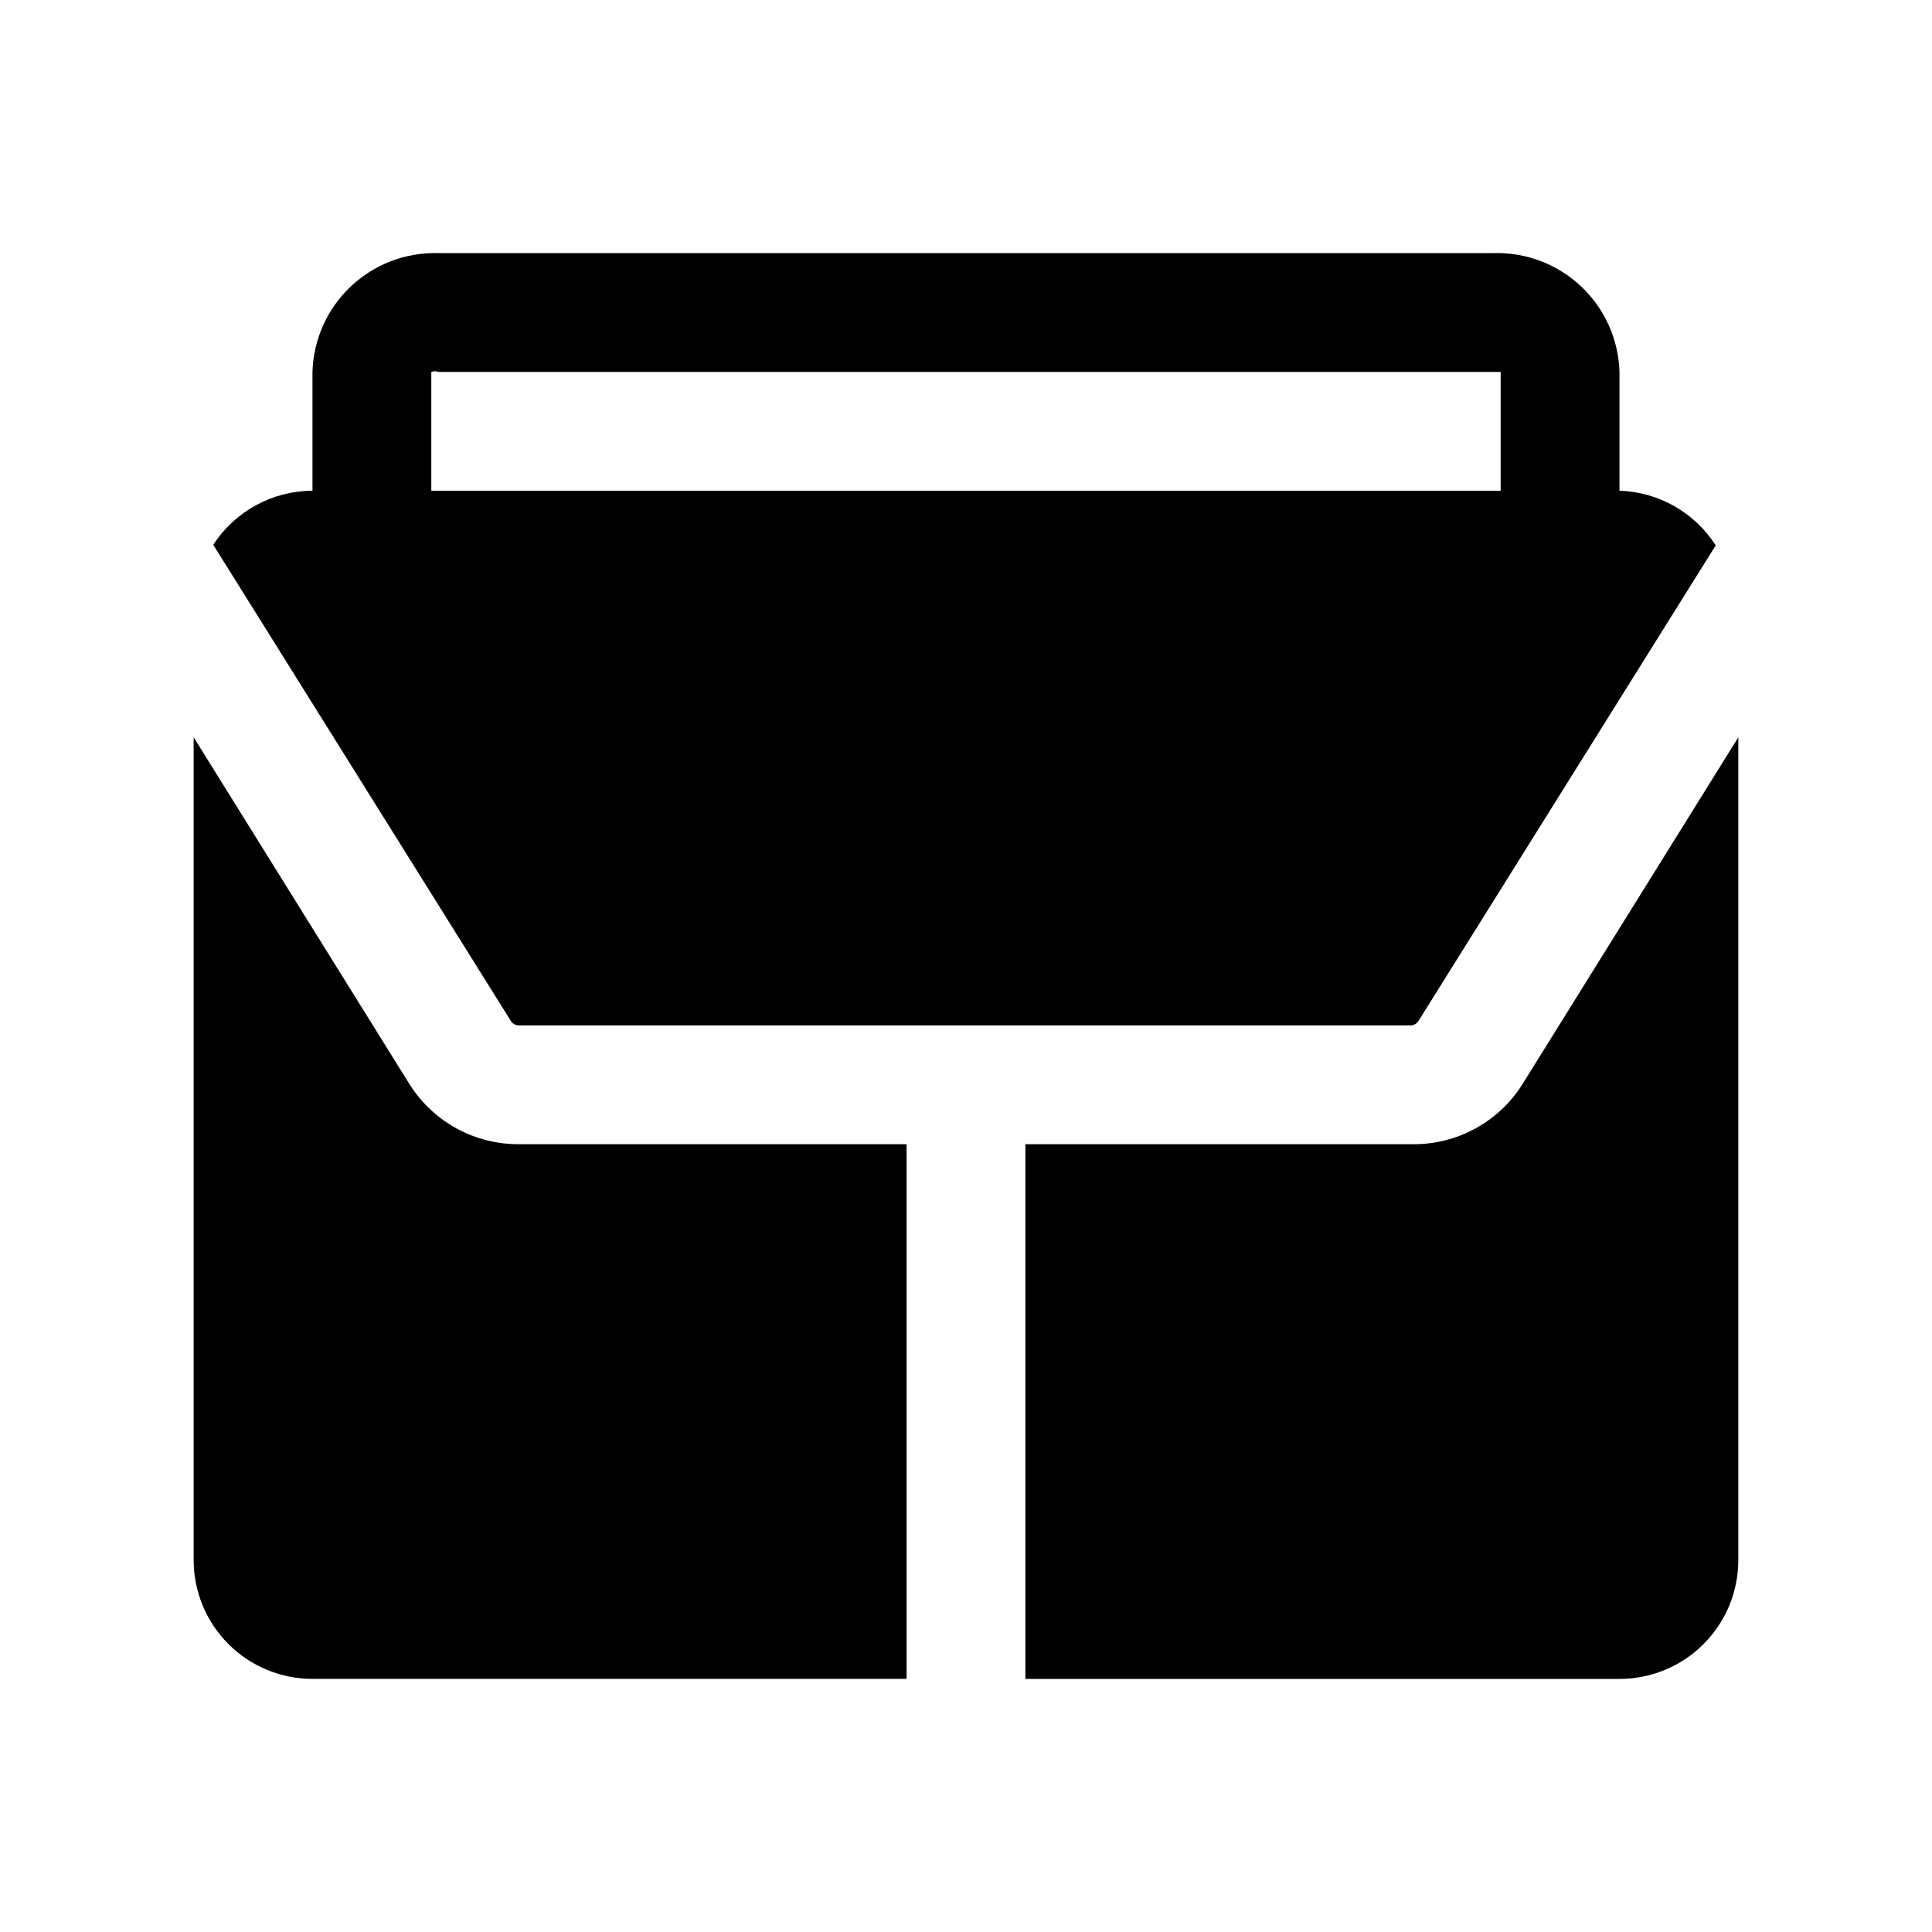
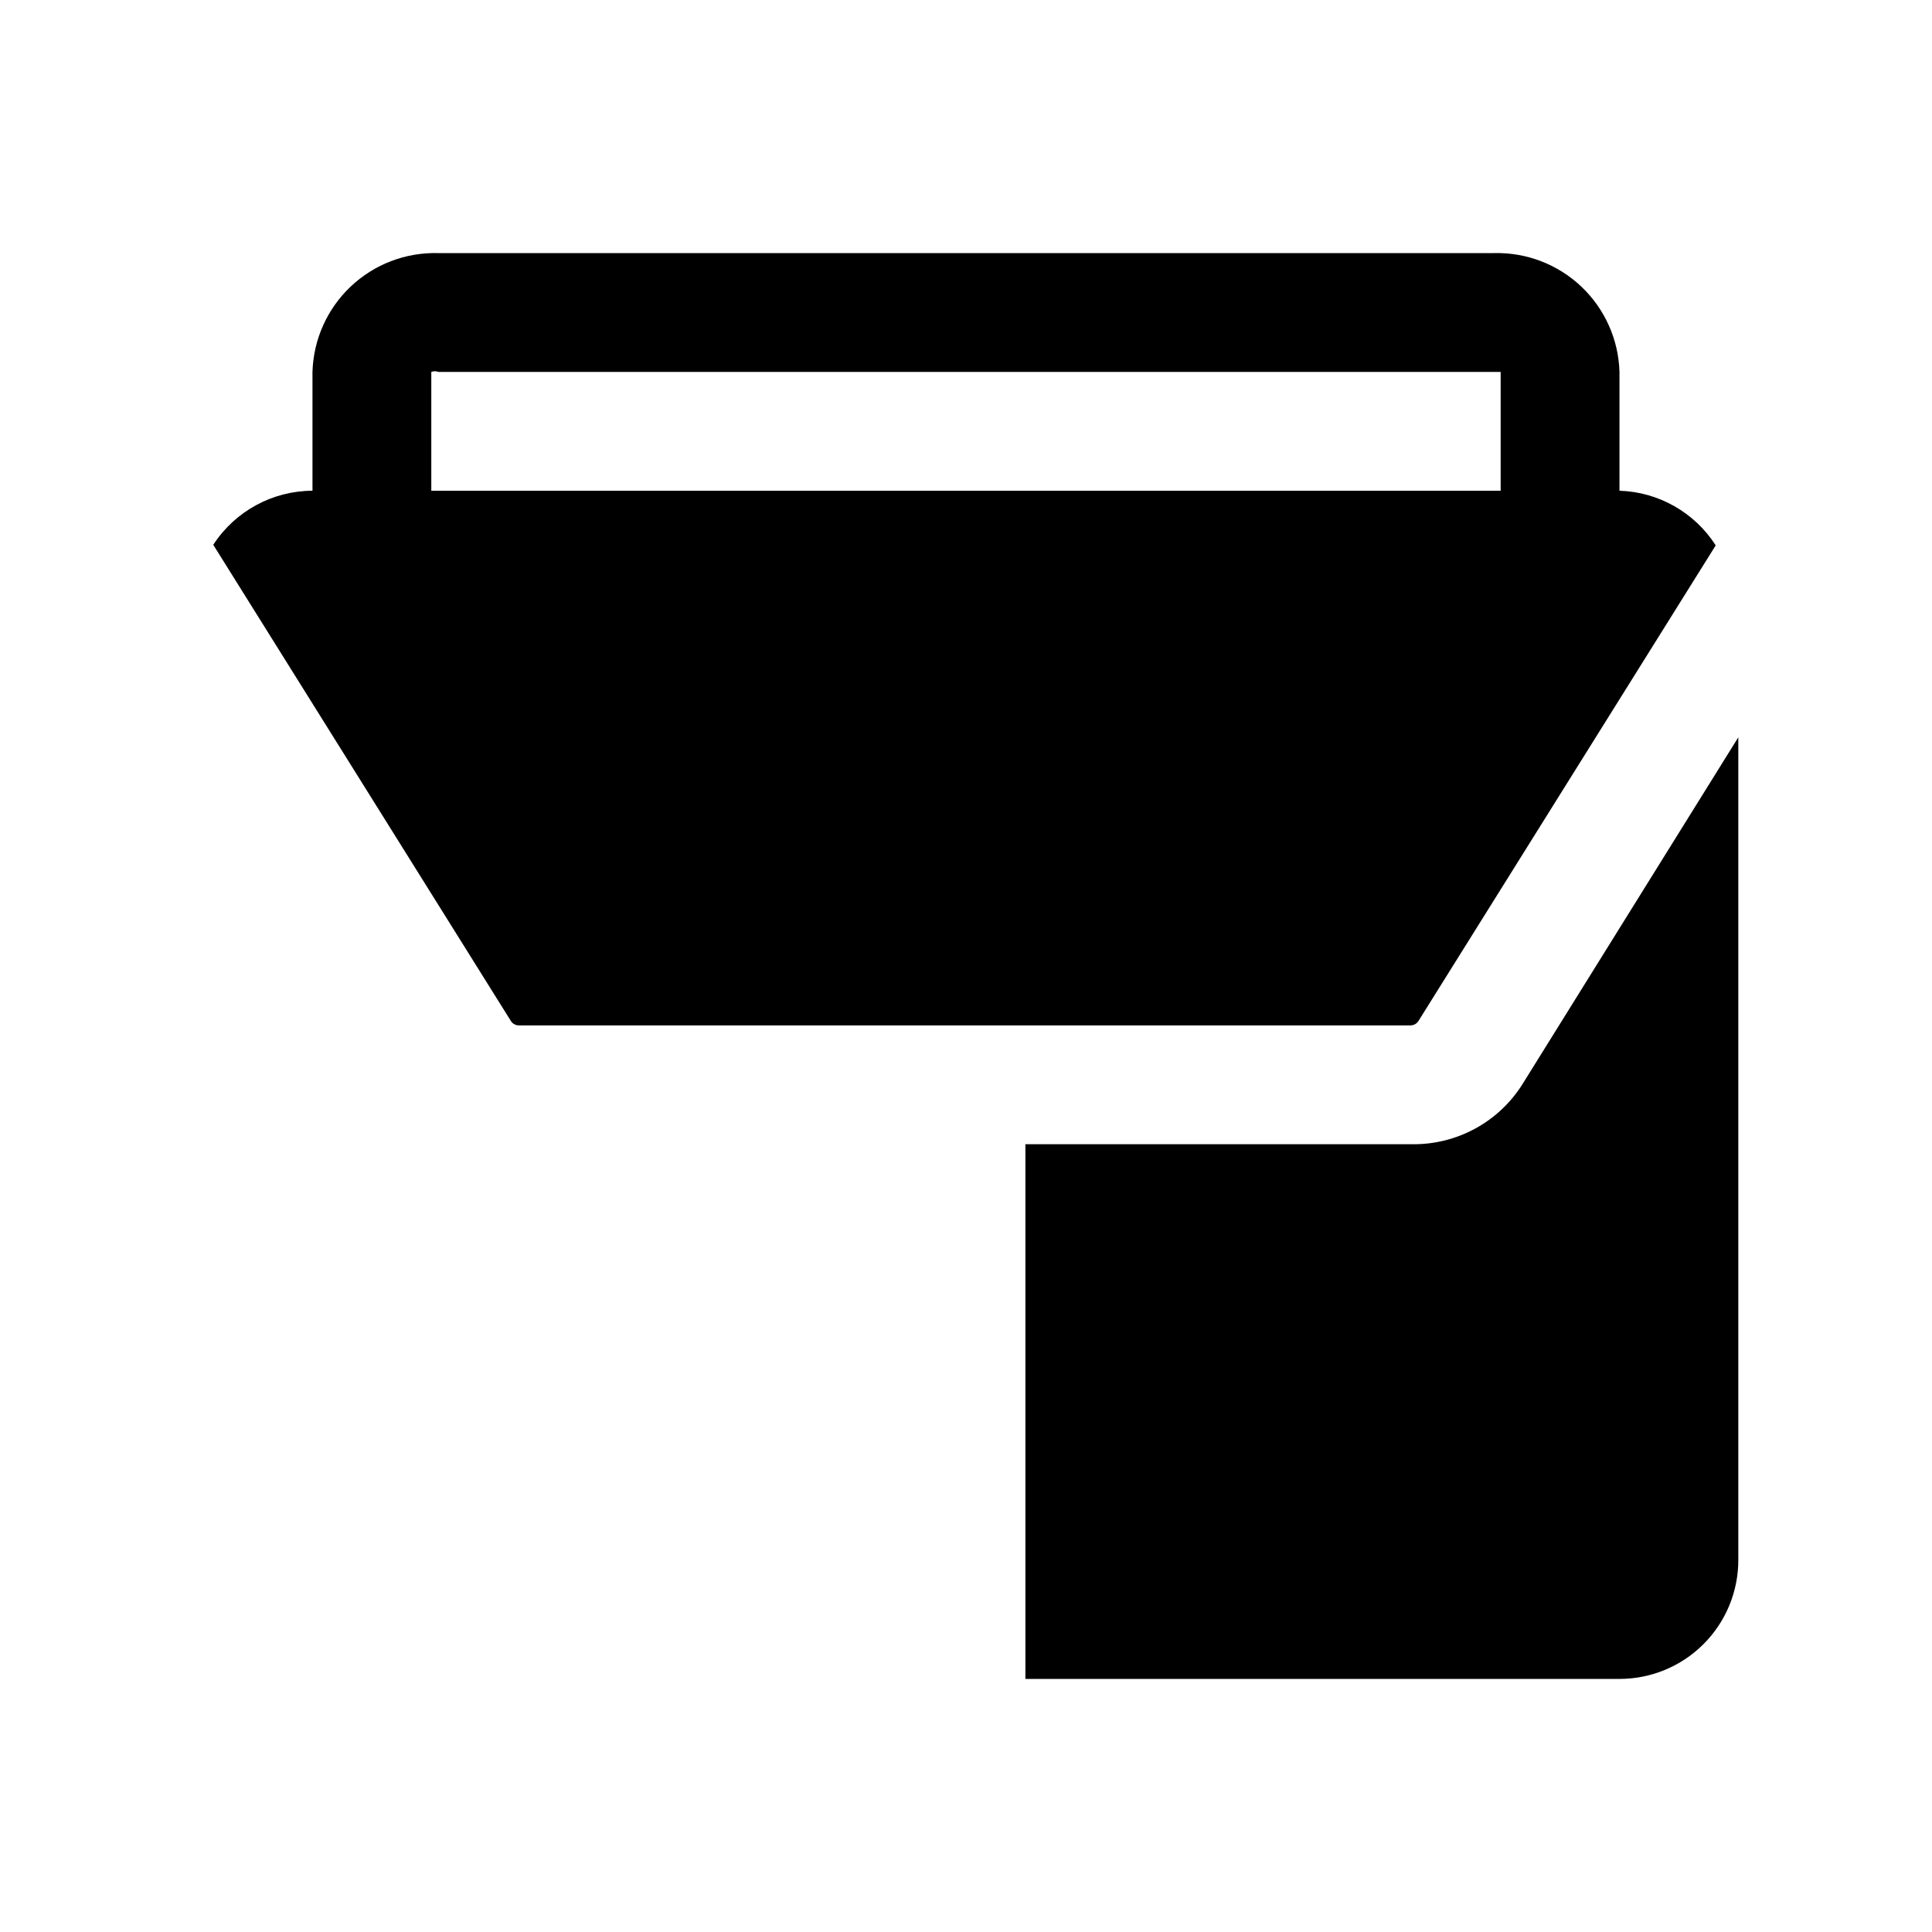
<svg xmlns="http://www.w3.org/2000/svg" fill="#000000" width="800px" height="800px" version="1.1" viewBox="144 144 512 512">
  <g>
-     <path d="m281.6 415.74h236.16c0.906 0.008 1.75-0.473 2.203-1.258l78.719-125.95c-5.598-8.734-15.137-14.152-25.504-14.484v-31.488c-0.246-8.574-3.883-16.703-10.109-22.605-6.227-5.902-14.535-9.094-23.109-8.883h-279.93c-8.578-0.211-16.887 2.981-23.113 8.883s-9.859 14.031-10.109 22.605v31.488c-10.617 0.035-20.504 5.422-26.293 14.328l78.719 125.95 0.004-0.004c0.438 0.898 1.363 1.457 2.359 1.418zm-23.301-173.18c0.609-0.23 1.281-0.23 1.891 0h279.77 1.73v31.488h-283.39z" />
+     <path d="m281.6 415.74h236.16c0.906 0.008 1.75-0.473 2.203-1.258l78.719-125.95c-5.598-8.734-15.137-14.152-25.504-14.484v-31.488c-0.246-8.574-3.883-16.703-10.109-22.605-6.227-5.902-14.535-9.094-23.109-8.883h-279.93c-8.578-0.211-16.887 2.981-23.113 8.883s-9.859 14.031-10.109 22.605v31.488c-10.617 0.035-20.504 5.422-26.293 14.328l78.719 125.95 0.004-0.004c0.438 0.898 1.363 1.457 2.359 1.418m-23.301-173.18c0.609-0.23 1.281-0.23 1.891 0h279.77 1.73v31.488h-283.39z" />
    <path d="m547.36 431.49c-6.297 9.891-17.246 15.84-28.969 15.742h-102.65v141.7h157.44c8.352 0 16.359-3.316 22.266-9.223 5.906-5.902 9.223-13.914 9.223-22.266v-218.05z" />
-     <path d="m252.63 431.49-57.309-92.105v218.05c0 8.352 3.32 16.363 9.223 22.266 5.906 5.906 13.914 9.223 22.266 9.223h157.44v-141.7h-102.65c-11.723 0.098-22.672-5.852-28.969-15.742z" />
  </g>
</svg>